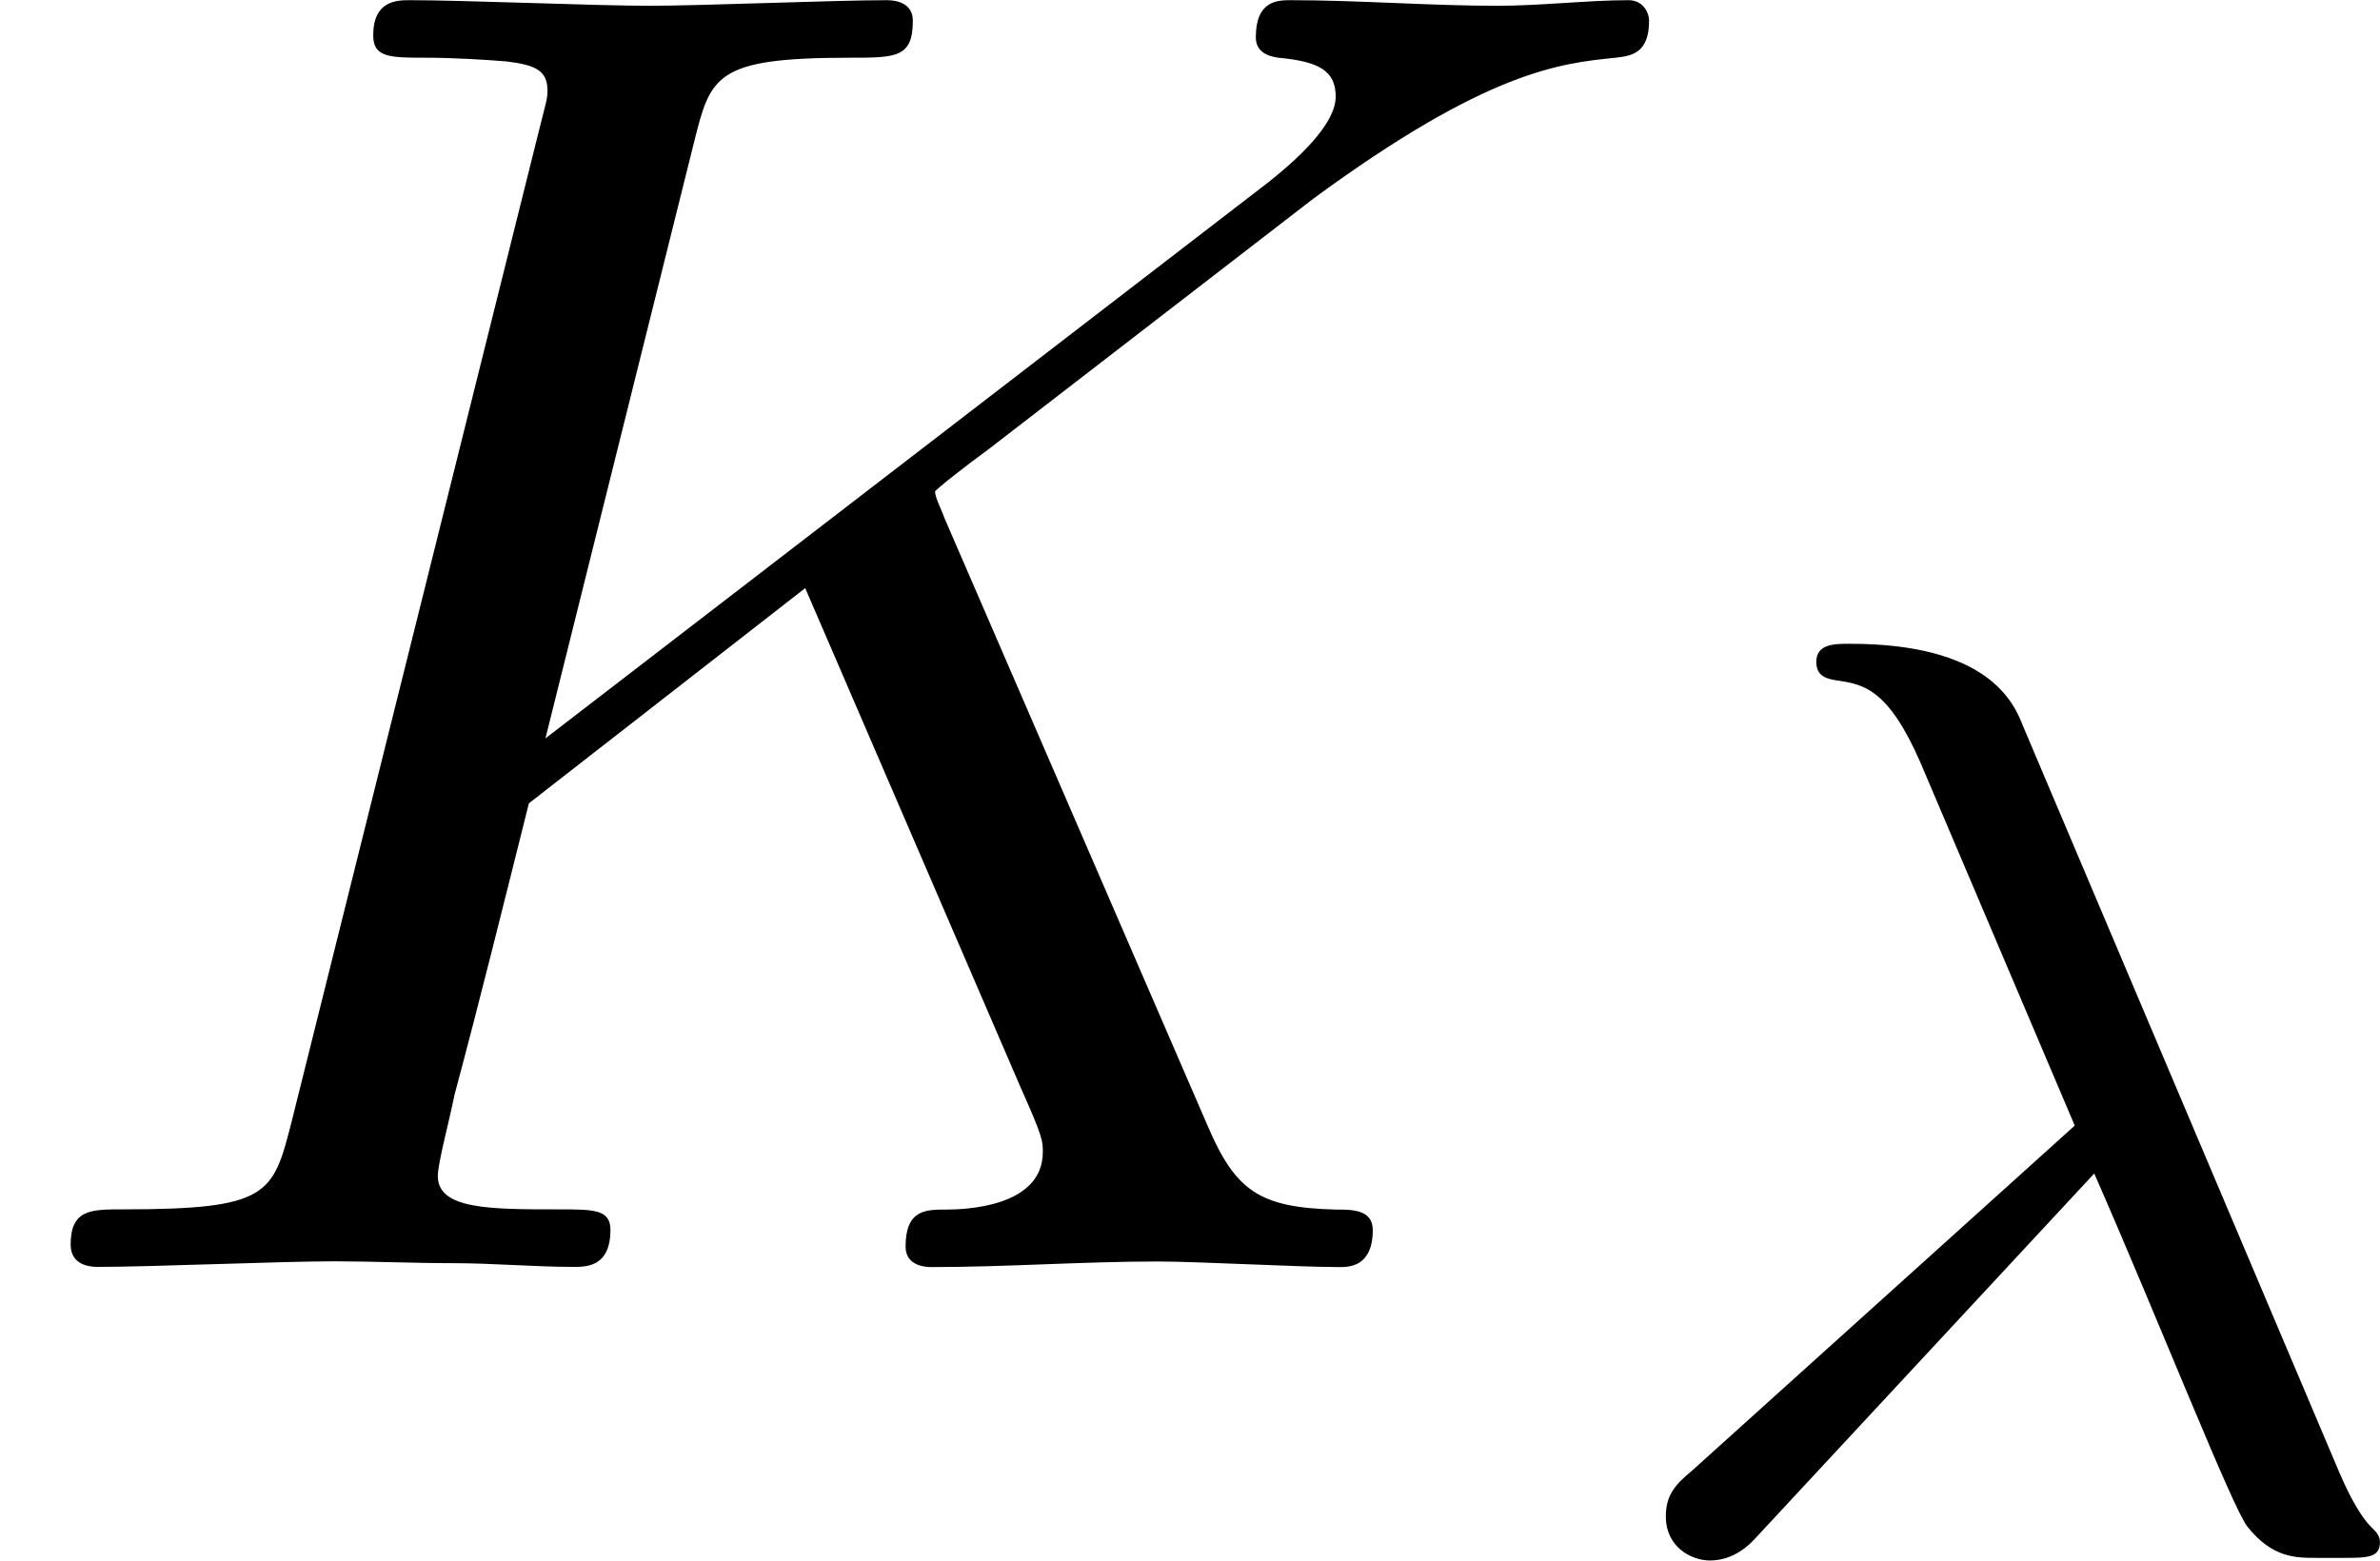
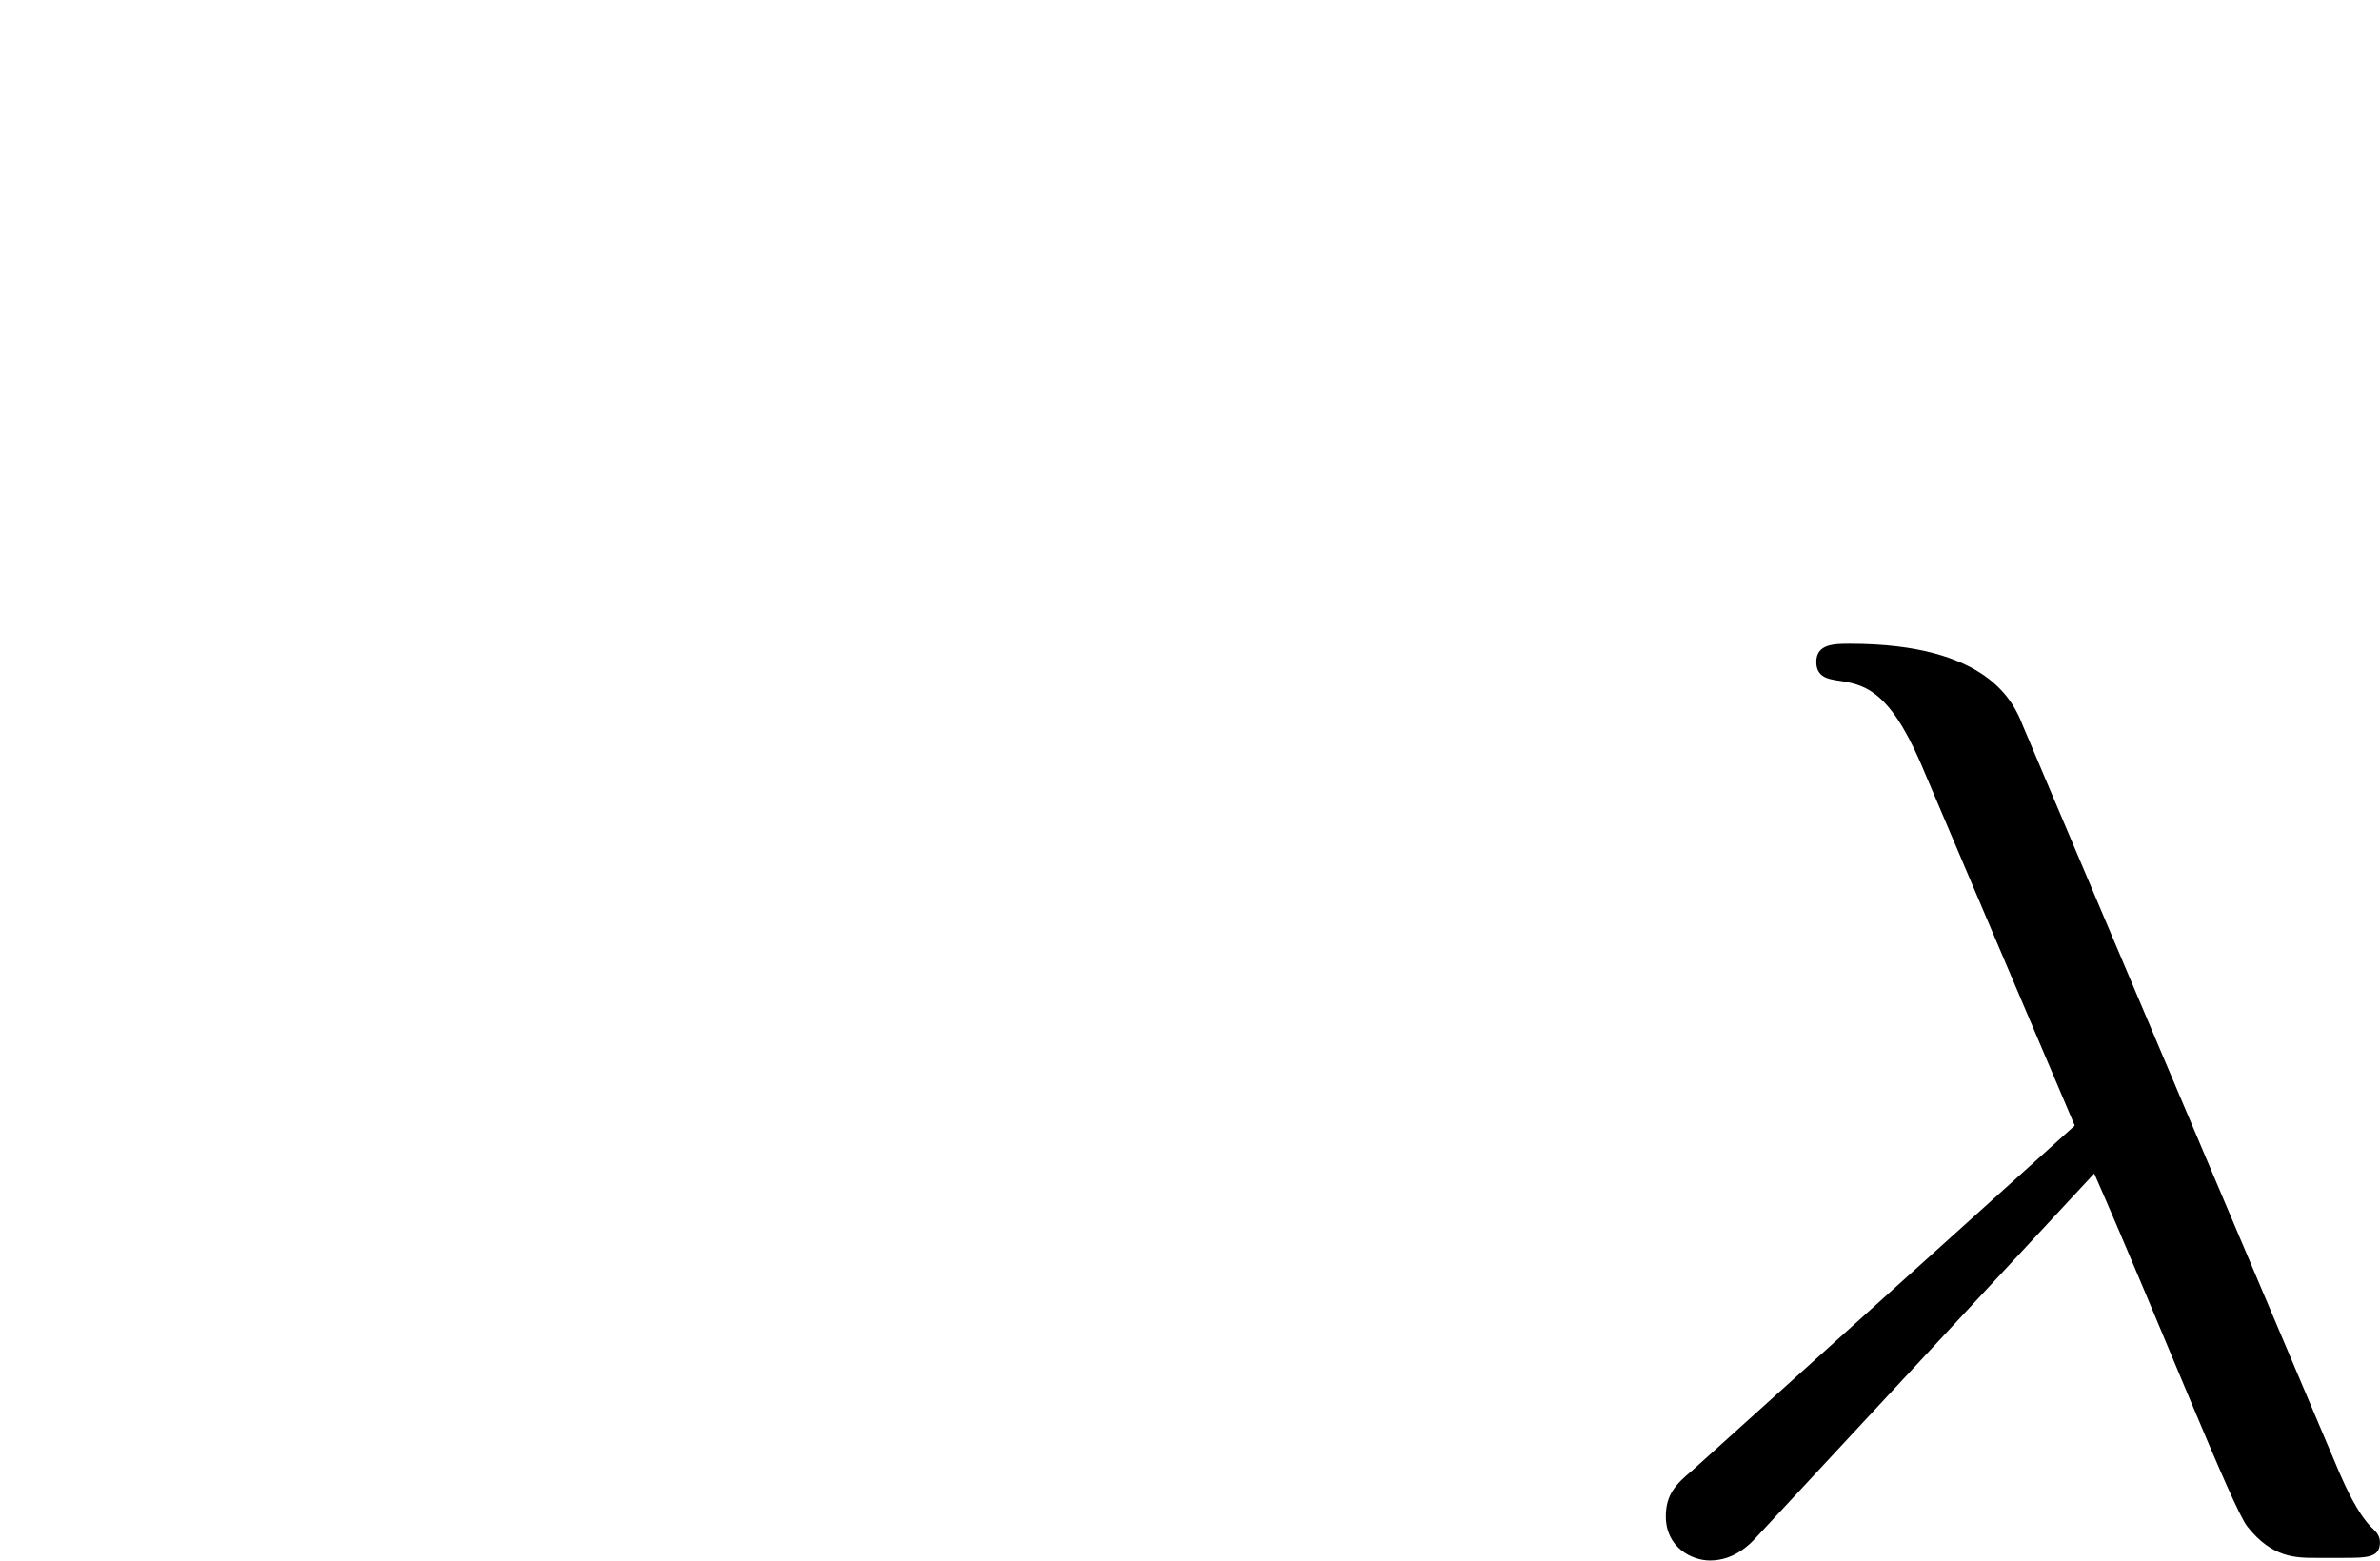
<svg xmlns="http://www.w3.org/2000/svg" xmlns:xlink="http://www.w3.org/1999/xlink" height="10.518pt" version="1.1" viewBox="61.768 55.96 12.781 8.383" width="16.037pt">
  <defs>
-     <path d="m5.071 -4.025c-0.01 -0.03 -0.05 -0.11 -0.05 -0.139c0 -0.01 0.179 -0.149 0.289 -0.229l1.743 -1.345c0.936 -0.687 1.325 -0.727 1.624 -0.757c0.08 -0.01 0.179 -0.02 0.179 -0.199c0 -0.04 -0.03 -0.11 -0.11 -0.11c-0.219 0 -0.468 0.03 -0.707 0.03c-0.359 0 -0.747 -0.03 -1.106 -0.03c-0.07 0 -0.189 0 -0.189 0.199c0 0.07 0.05 0.1 0.12 0.11c0.219 0.02 0.309 0.07 0.309 0.209c0 0.179 -0.299 0.408 -0.359 0.458l-3.885 2.989l0.797 -3.198c0.09 -0.359 0.11 -0.458 0.837 -0.458c0.249 0 0.339 0 0.339 -0.199c0 -0.09 -0.08 -0.11 -0.139 -0.11c-0.279 0 -0.996 0.03 -1.275 0.03c-0.289 0 -0.996 -0.03 -1.285 -0.03c-0.07 0 -0.199 0 -0.199 0.189c0 0.12 0.09 0.12 0.289 0.12c0.13 0 0.309 0.01 0.428 0.02c0.159 0.02 0.219 0.05 0.219 0.159c0 0.04 -0.01 0.07 -0.04 0.189l-1.335 5.35c-0.1 0.389 -0.12 0.468 -0.907 0.468c-0.169 0 -0.279 0 -0.279 0.189c0 0.12 0.12 0.12 0.149 0.12c0.279 0 0.986 -0.03 1.265 -0.03c0.209 0 0.428 0.01 0.638 0.01c0.219 0 0.438 0.02 0.648 0.02c0.07 0 0.199 0 0.199 -0.199c0 -0.11 -0.09 -0.11 -0.279 -0.11c-0.369 0 -0.648 0 -0.648 -0.179c0 -0.07 0.06 -0.289 0.09 -0.438c0.139 -0.518 0.269 -1.046 0.399 -1.564l1.484 -1.156l1.156 2.68c0.12 0.269 0.12 0.289 0.12 0.349c0 0.299 -0.428 0.309 -0.518 0.309c-0.11 0 -0.219 0 -0.219 0.199c0 0.11 0.12 0.11 0.139 0.11c0.399 0 0.817 -0.03 1.215 -0.03c0.219 0 0.757 0.03 0.976 0.03c0.05 0 0.179 0 0.179 -0.199c0 -0.11 -0.11 -0.11 -0.199 -0.11c-0.408 -0.01 -0.538 -0.1 -0.687 -0.448l-1.415 -3.268z" id="g0-75" />
    <path d="m2.817 -1.995c0.349 0.795 0.746 1.806 0.823 1.897c0.133 0.167 0.258 0.167 0.37 0.167h0.139c0.133 0 0.202 0 0.202 -0.084c0 -0.035 -0.021 -0.056 -0.035 -0.07c-0.084 -0.077 -0.153 -0.237 -0.181 -0.3l-1.702 -4.017c-0.049 -0.126 -0.188 -0.439 -0.928 -0.439c-0.084 0 -0.181 0 -0.181 0.098c0 0.084 0.07 0.091 0.105 0.098c0.146 0.021 0.279 0.042 0.453 0.439l0.83 1.953l-2.057 1.855c-0.084 0.07 -0.139 0.126 -0.139 0.244c0 0.167 0.139 0.237 0.237 0.237c0.133 0 0.216 -0.091 0.237 -0.112l1.827 -1.967z" id="g1-21" />
  </defs>
  <g id="page1">
    <use x="61.768" xlink:href="#g0-75" y="62.765" />
    <use x="70.198" xlink:href="#g1-21" y="64.259" />
  </g>
</svg>